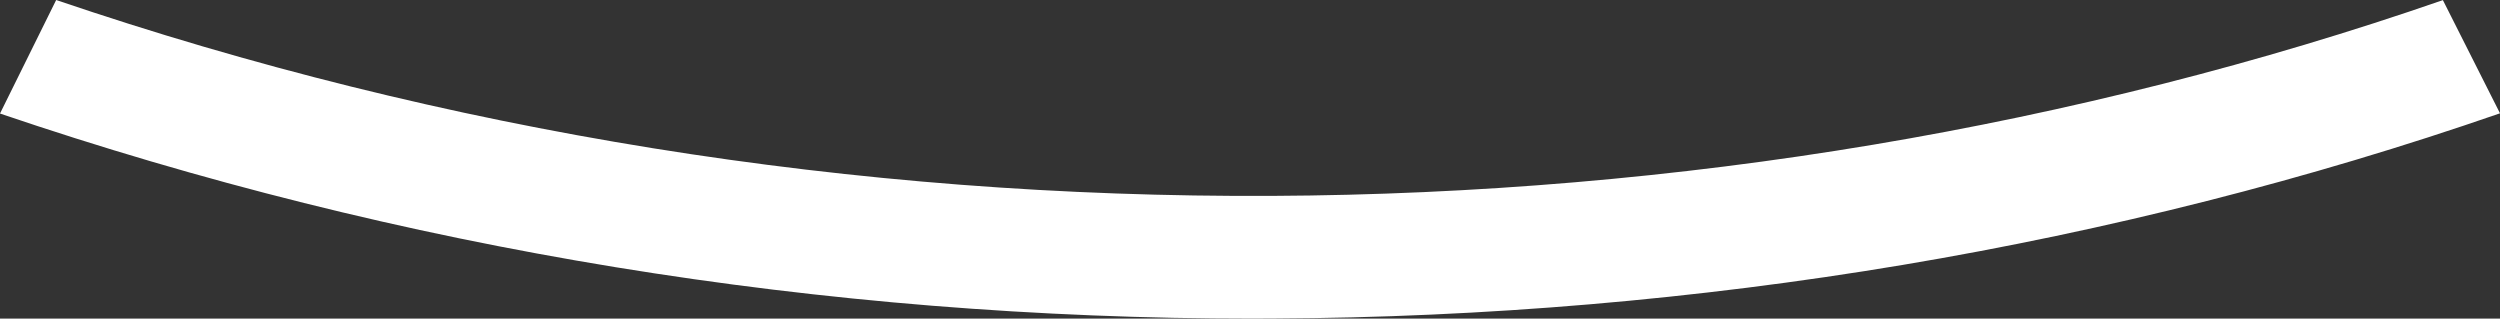
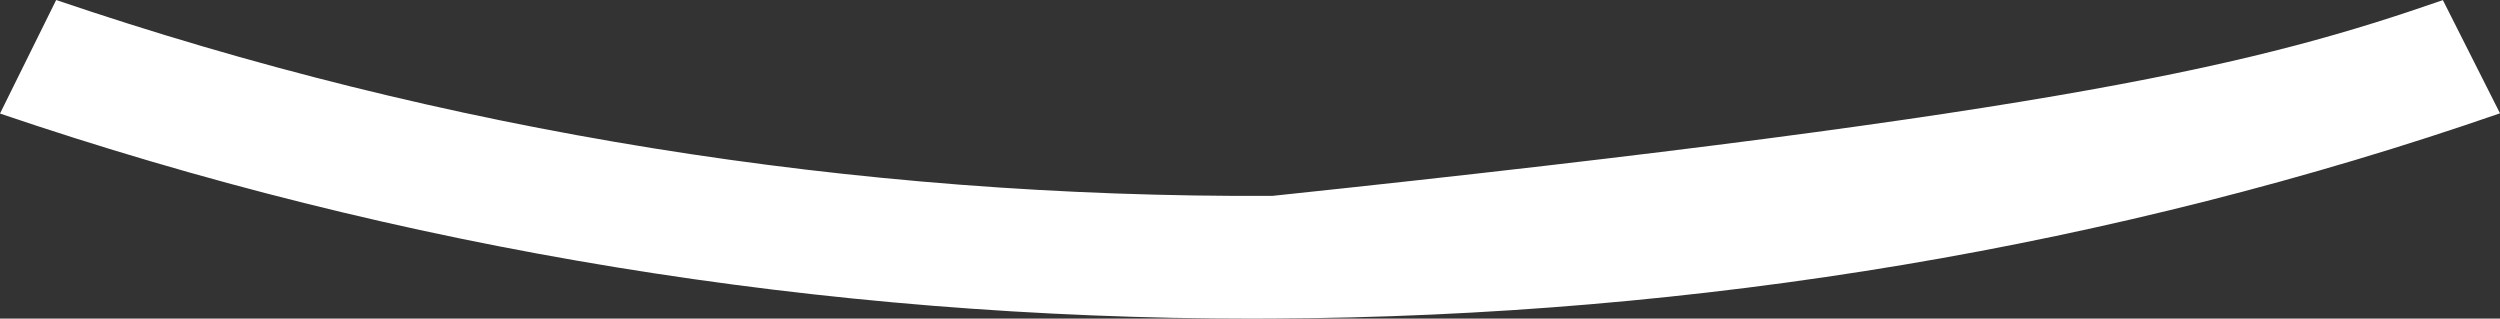
<svg xmlns="http://www.w3.org/2000/svg" width="102" height="13" viewBox="0 0 102 13" fill="none">
  <rect x="0" y="0" width="102" height="13" fill="#333333" stroke="none" />
-   <path d="M51.153 13C33.538 13 16.334 10.185 0 4.632L2.292 0C18.128 5.385 34.826 8.077 51.912 7.992C60.15 7.952 68.399 7.25 76.427 5.904C84.422 4.564 92.243 2.58 99.67 0.005L102 4.623C94.207 7.323 86.006 9.405 77.623 10.81C69.212 12.219 60.574 12.955 51.945 12.996C51.681 12.998 51.414 12.999 51.15 12.999L51.153 13Z" fill="white" />
+   <path d="M51.153 13C33.538 13 16.334 10.185 0 4.632L2.292 0C18.128 5.385 34.826 8.077 51.912 7.992C84.422 4.564 92.243 2.58 99.67 0.005L102 4.623C94.207 7.323 86.006 9.405 77.623 10.81C69.212 12.219 60.574 12.955 51.945 12.996C51.681 12.998 51.414 12.999 51.15 12.999L51.153 13Z" fill="white" />
</svg>